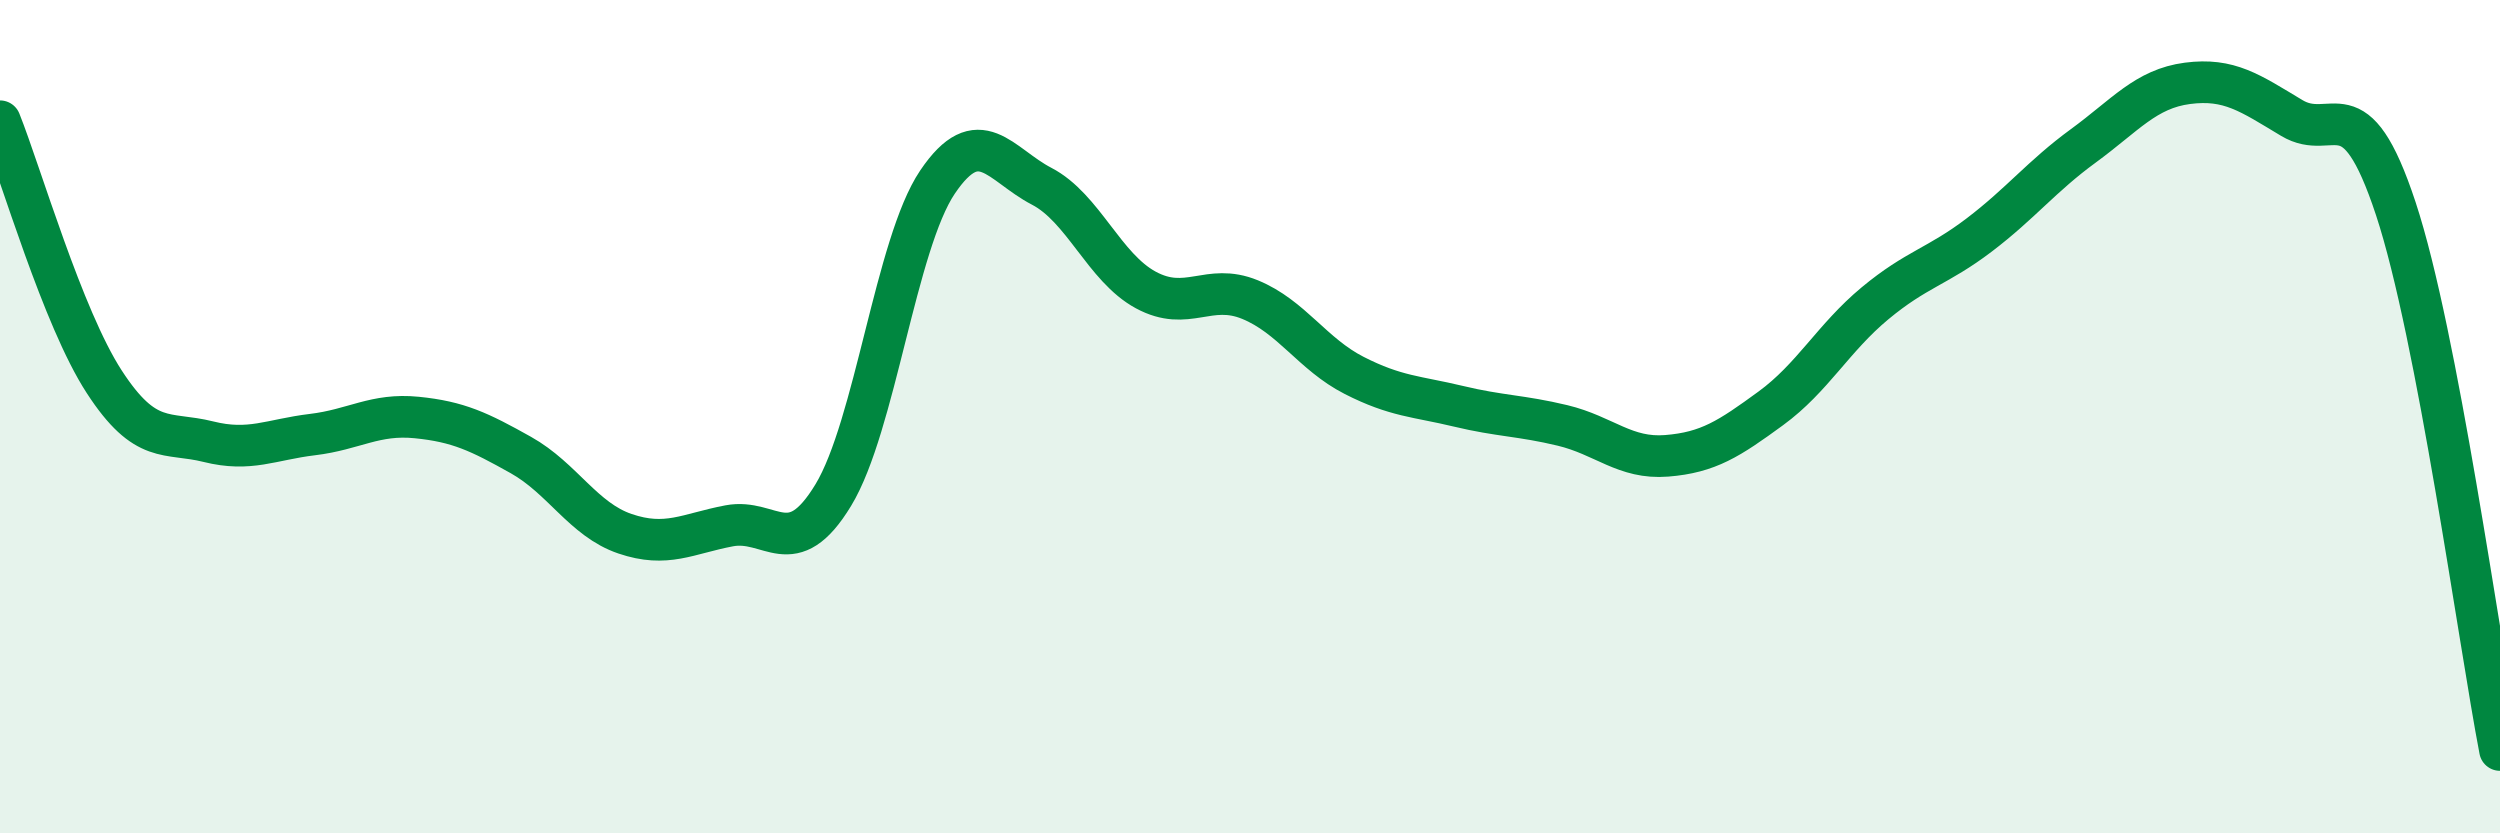
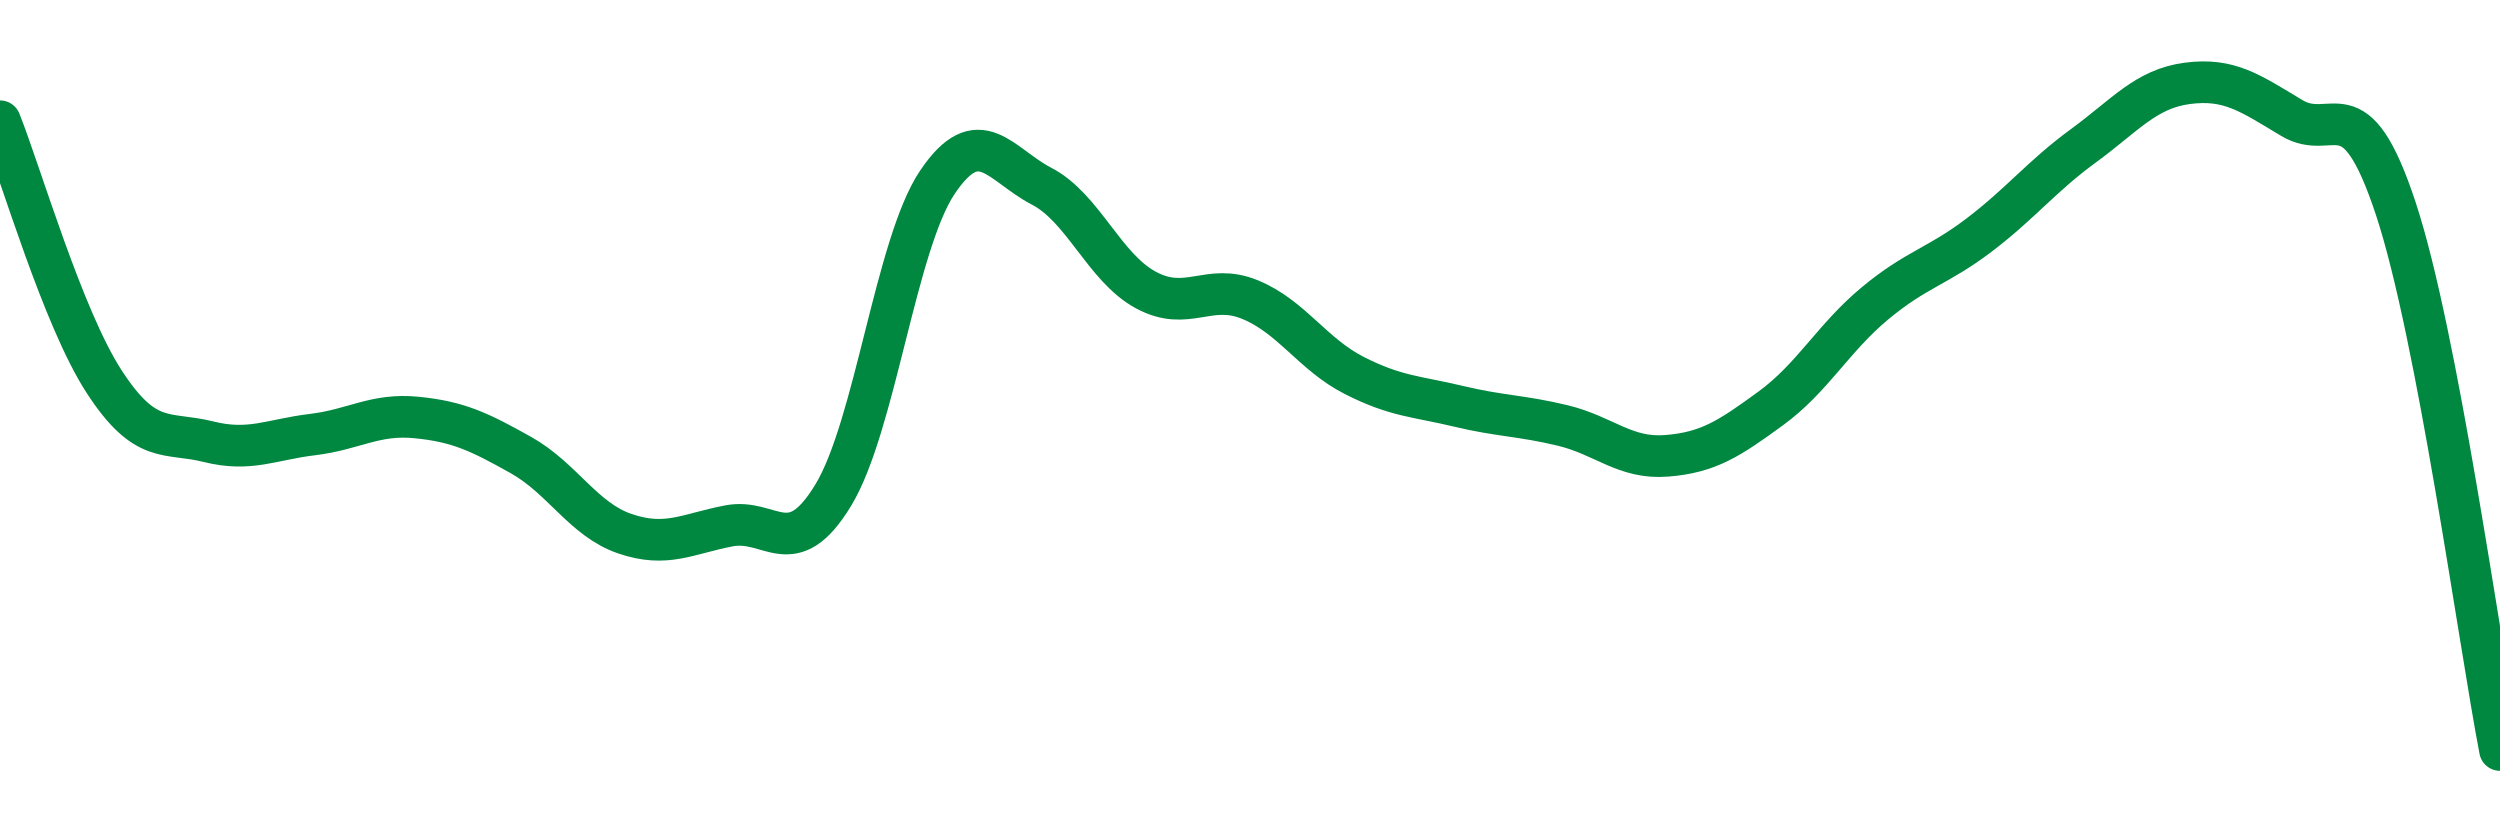
<svg xmlns="http://www.w3.org/2000/svg" width="60" height="20" viewBox="0 0 60 20">
-   <path d="M 0,2.91 C 0.5,4.16 1.5,7.62 2.5,9.16 C 3.5,10.7 4,10.35 5,10.6 C 6,10.85 6.5,10.55 7.5,10.43 C 8.5,10.31 9,9.92 10,10.02 C 11,10.12 11.5,10.36 12.5,10.92 C 13.5,11.48 14,12.47 15,12.81 C 16,13.15 16.5,12.81 17.5,12.62 C 18.5,12.43 19,13.53 20,11.88 C 21,10.23 21.5,5.85 22.5,4.37 C 23.5,2.89 24,3.95 25,4.47 C 26,4.99 26.5,6.42 27.5,6.96 C 28.5,7.5 29,6.78 30,7.19 C 31,7.6 31.5,8.5 32.5,9.01 C 33.5,9.52 34,9.51 35,9.75 C 36,9.99 36.5,9.97 37.5,10.21 C 38.5,10.45 39,11.02 40,10.94 C 41,10.86 41.5,10.53 42.5,9.8 C 43.5,9.07 44,8.11 45,7.28 C 46,6.45 46.5,6.4 47.5,5.64 C 48.5,4.88 49,4.23 50,3.5 C 51,2.77 51.5,2.13 52.5,2 C 53.5,1.87 54,2.23 55,2.83 C 56,3.43 56.5,1.98 57.5,5.01 C 58.5,8.04 59.5,15.4 60,18L60 20L0 20Z" fill="#008740" opacity="0.1" stroke-linecap="round" stroke-linejoin="round" />
  <path d="M 0,2.91 C 0.5,4.16 1.5,7.62 2.5,9.16 C 3.5,10.7 4,10.35 5,10.6 C 6,10.85 6.5,10.55 7.5,10.43 C 8.5,10.31 9,9.92 10,10.02 C 11,10.12 11.5,10.36 12.5,10.92 C 13.5,11.48 14,12.47 15,12.81 C 16,13.15 16.5,12.81 17.5,12.62 C 18.5,12.43 19,13.53 20,11.88 C 21,10.23 21.5,5.85 22.5,4.37 C 23.5,2.89 24,3.95 25,4.47 C 26,4.99 26.5,6.42 27.5,6.96 C 28.5,7.5 29,6.78 30,7.19 C 31,7.6 31.5,8.5 32.5,9.01 C 33.5,9.52 34,9.51 35,9.75 C 36,9.99 36.5,9.97 37.5,10.21 C 38.5,10.45 39,11.02 40,10.94 C 41,10.86 41.5,10.53 42.5,9.8 C 43.5,9.07 44,8.11 45,7.28 C 46,6.45 46.5,6.4 47.5,5.64 C 48.5,4.88 49,4.23 50,3.5 C 51,2.77 51.5,2.13 52.5,2 C 53.5,1.87 54,2.23 55,2.83 C 56,3.43 56.5,1.98 57.5,5.01 C 58.5,8.04 59.5,15.4 60,18" stroke="#008740" stroke-width="1" fill="none" stroke-linecap="round" stroke-linejoin="round" />
</svg>